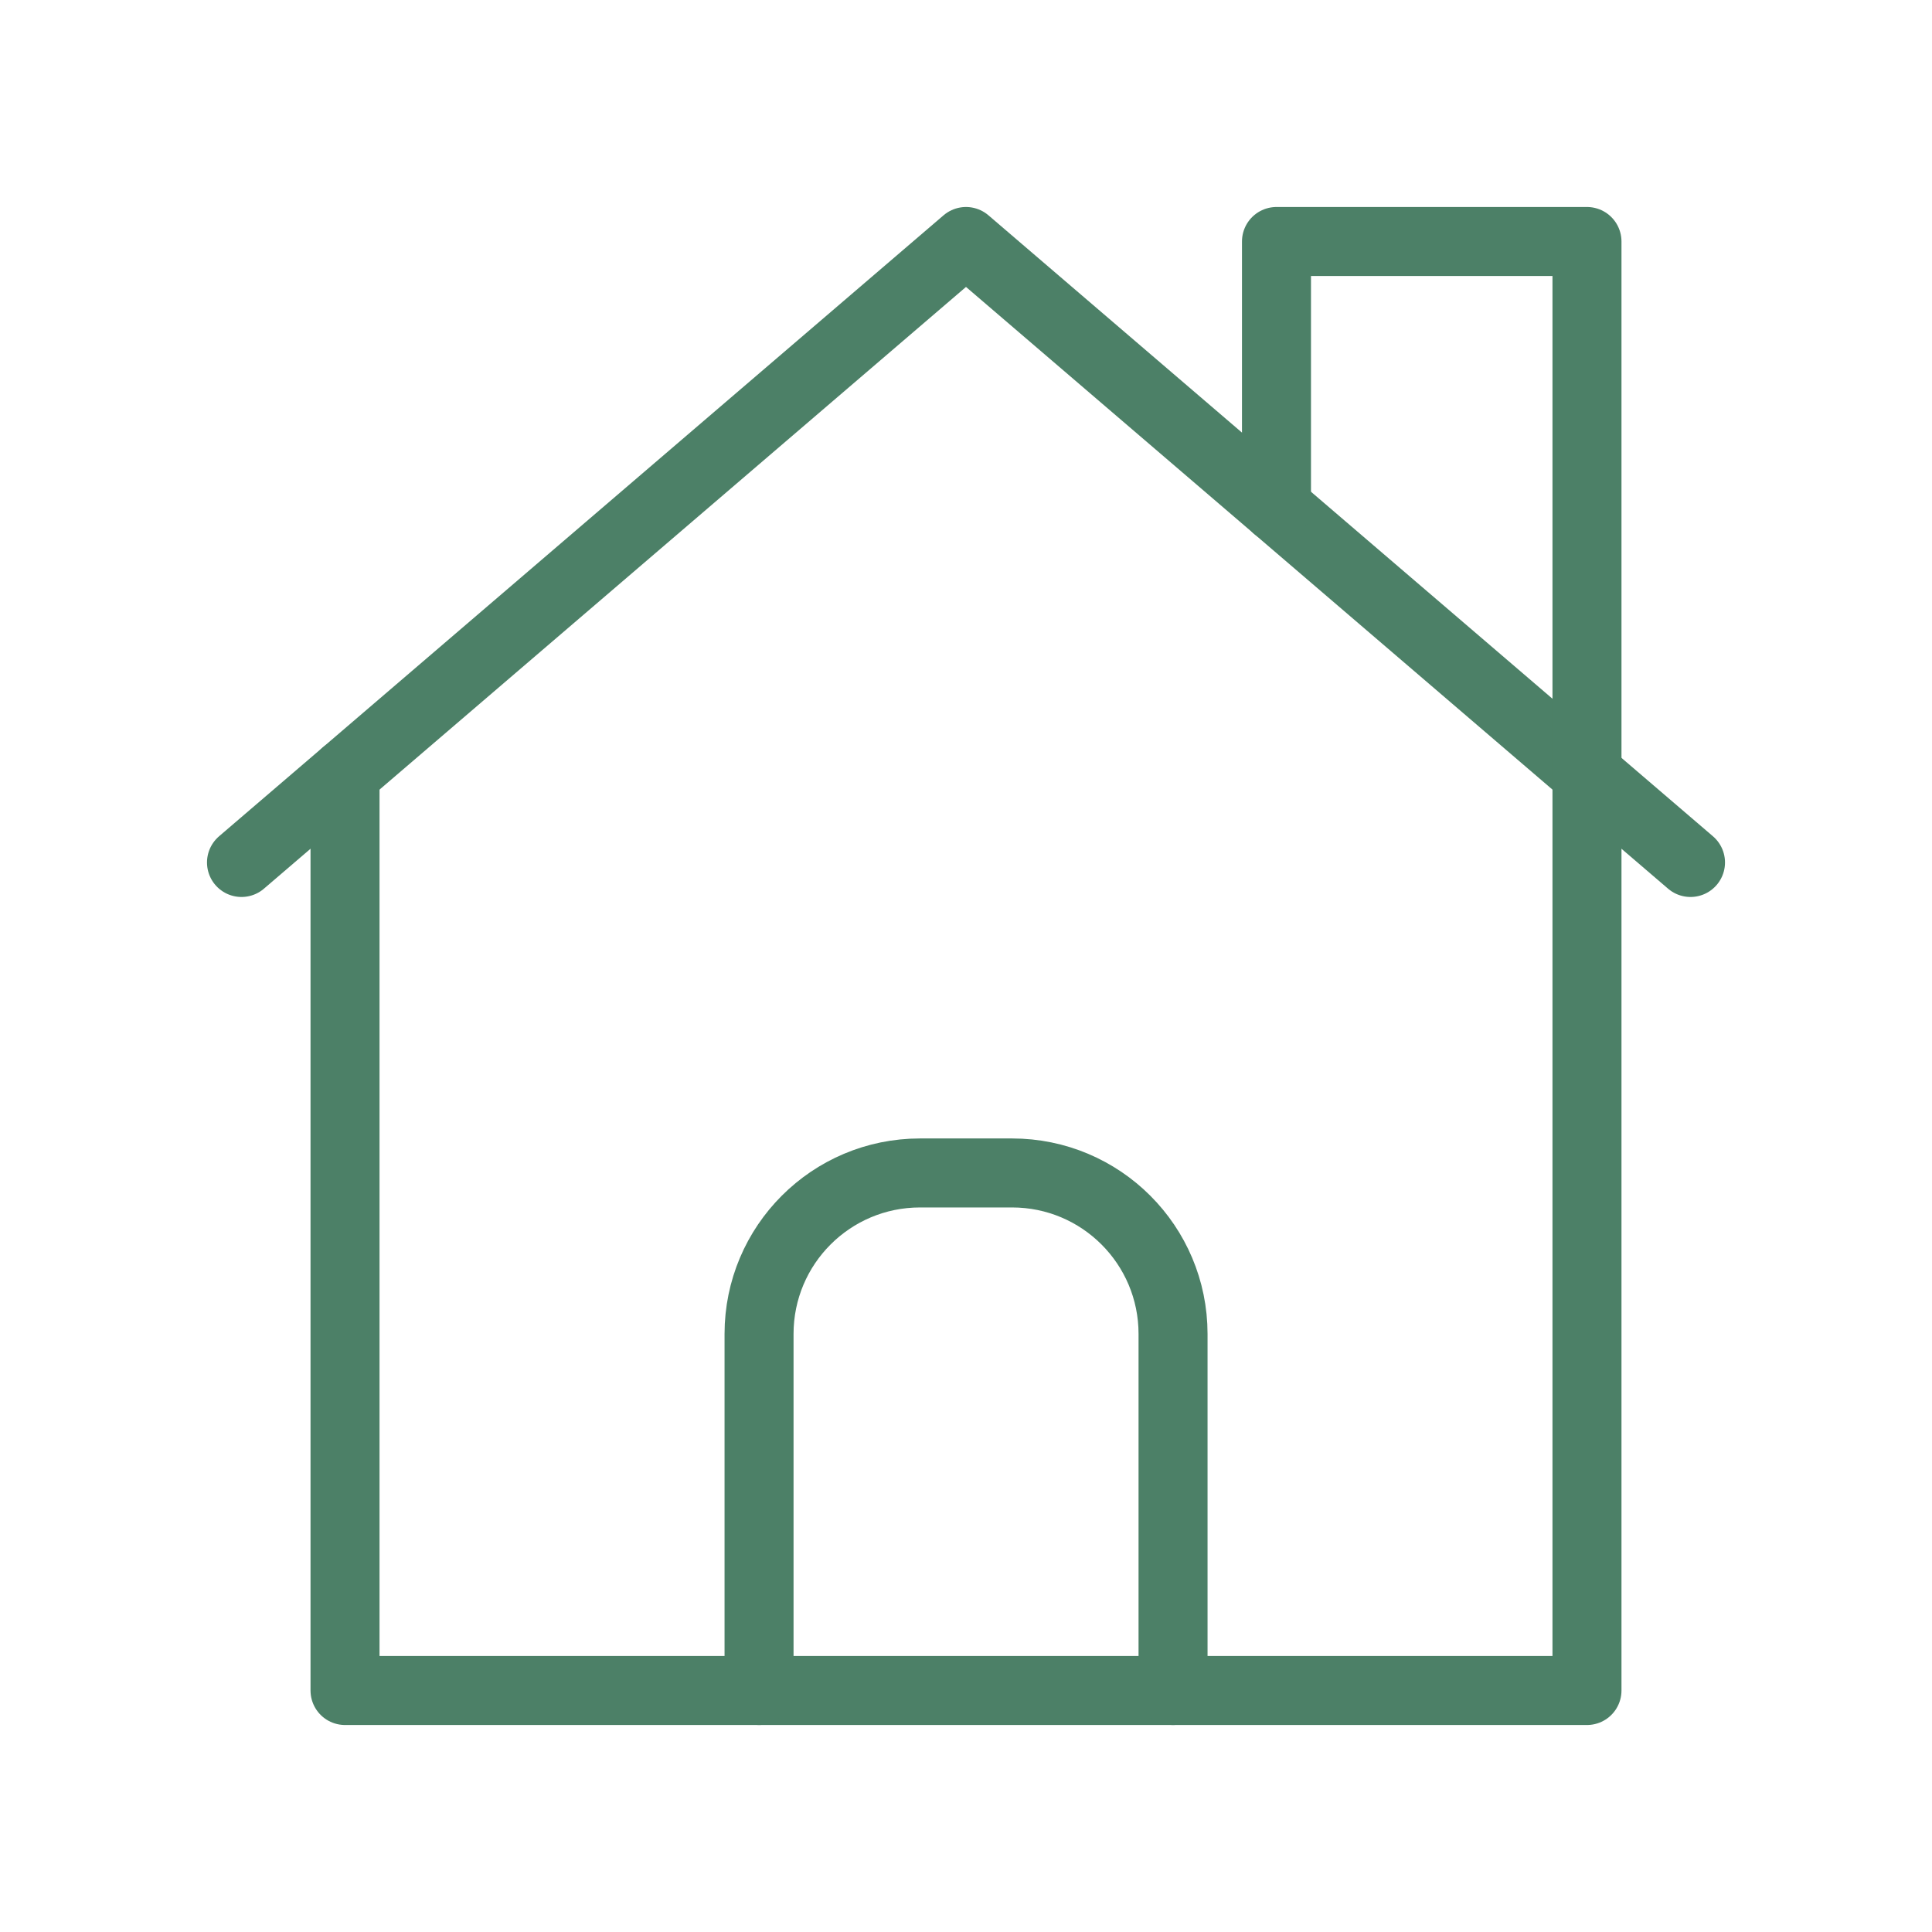
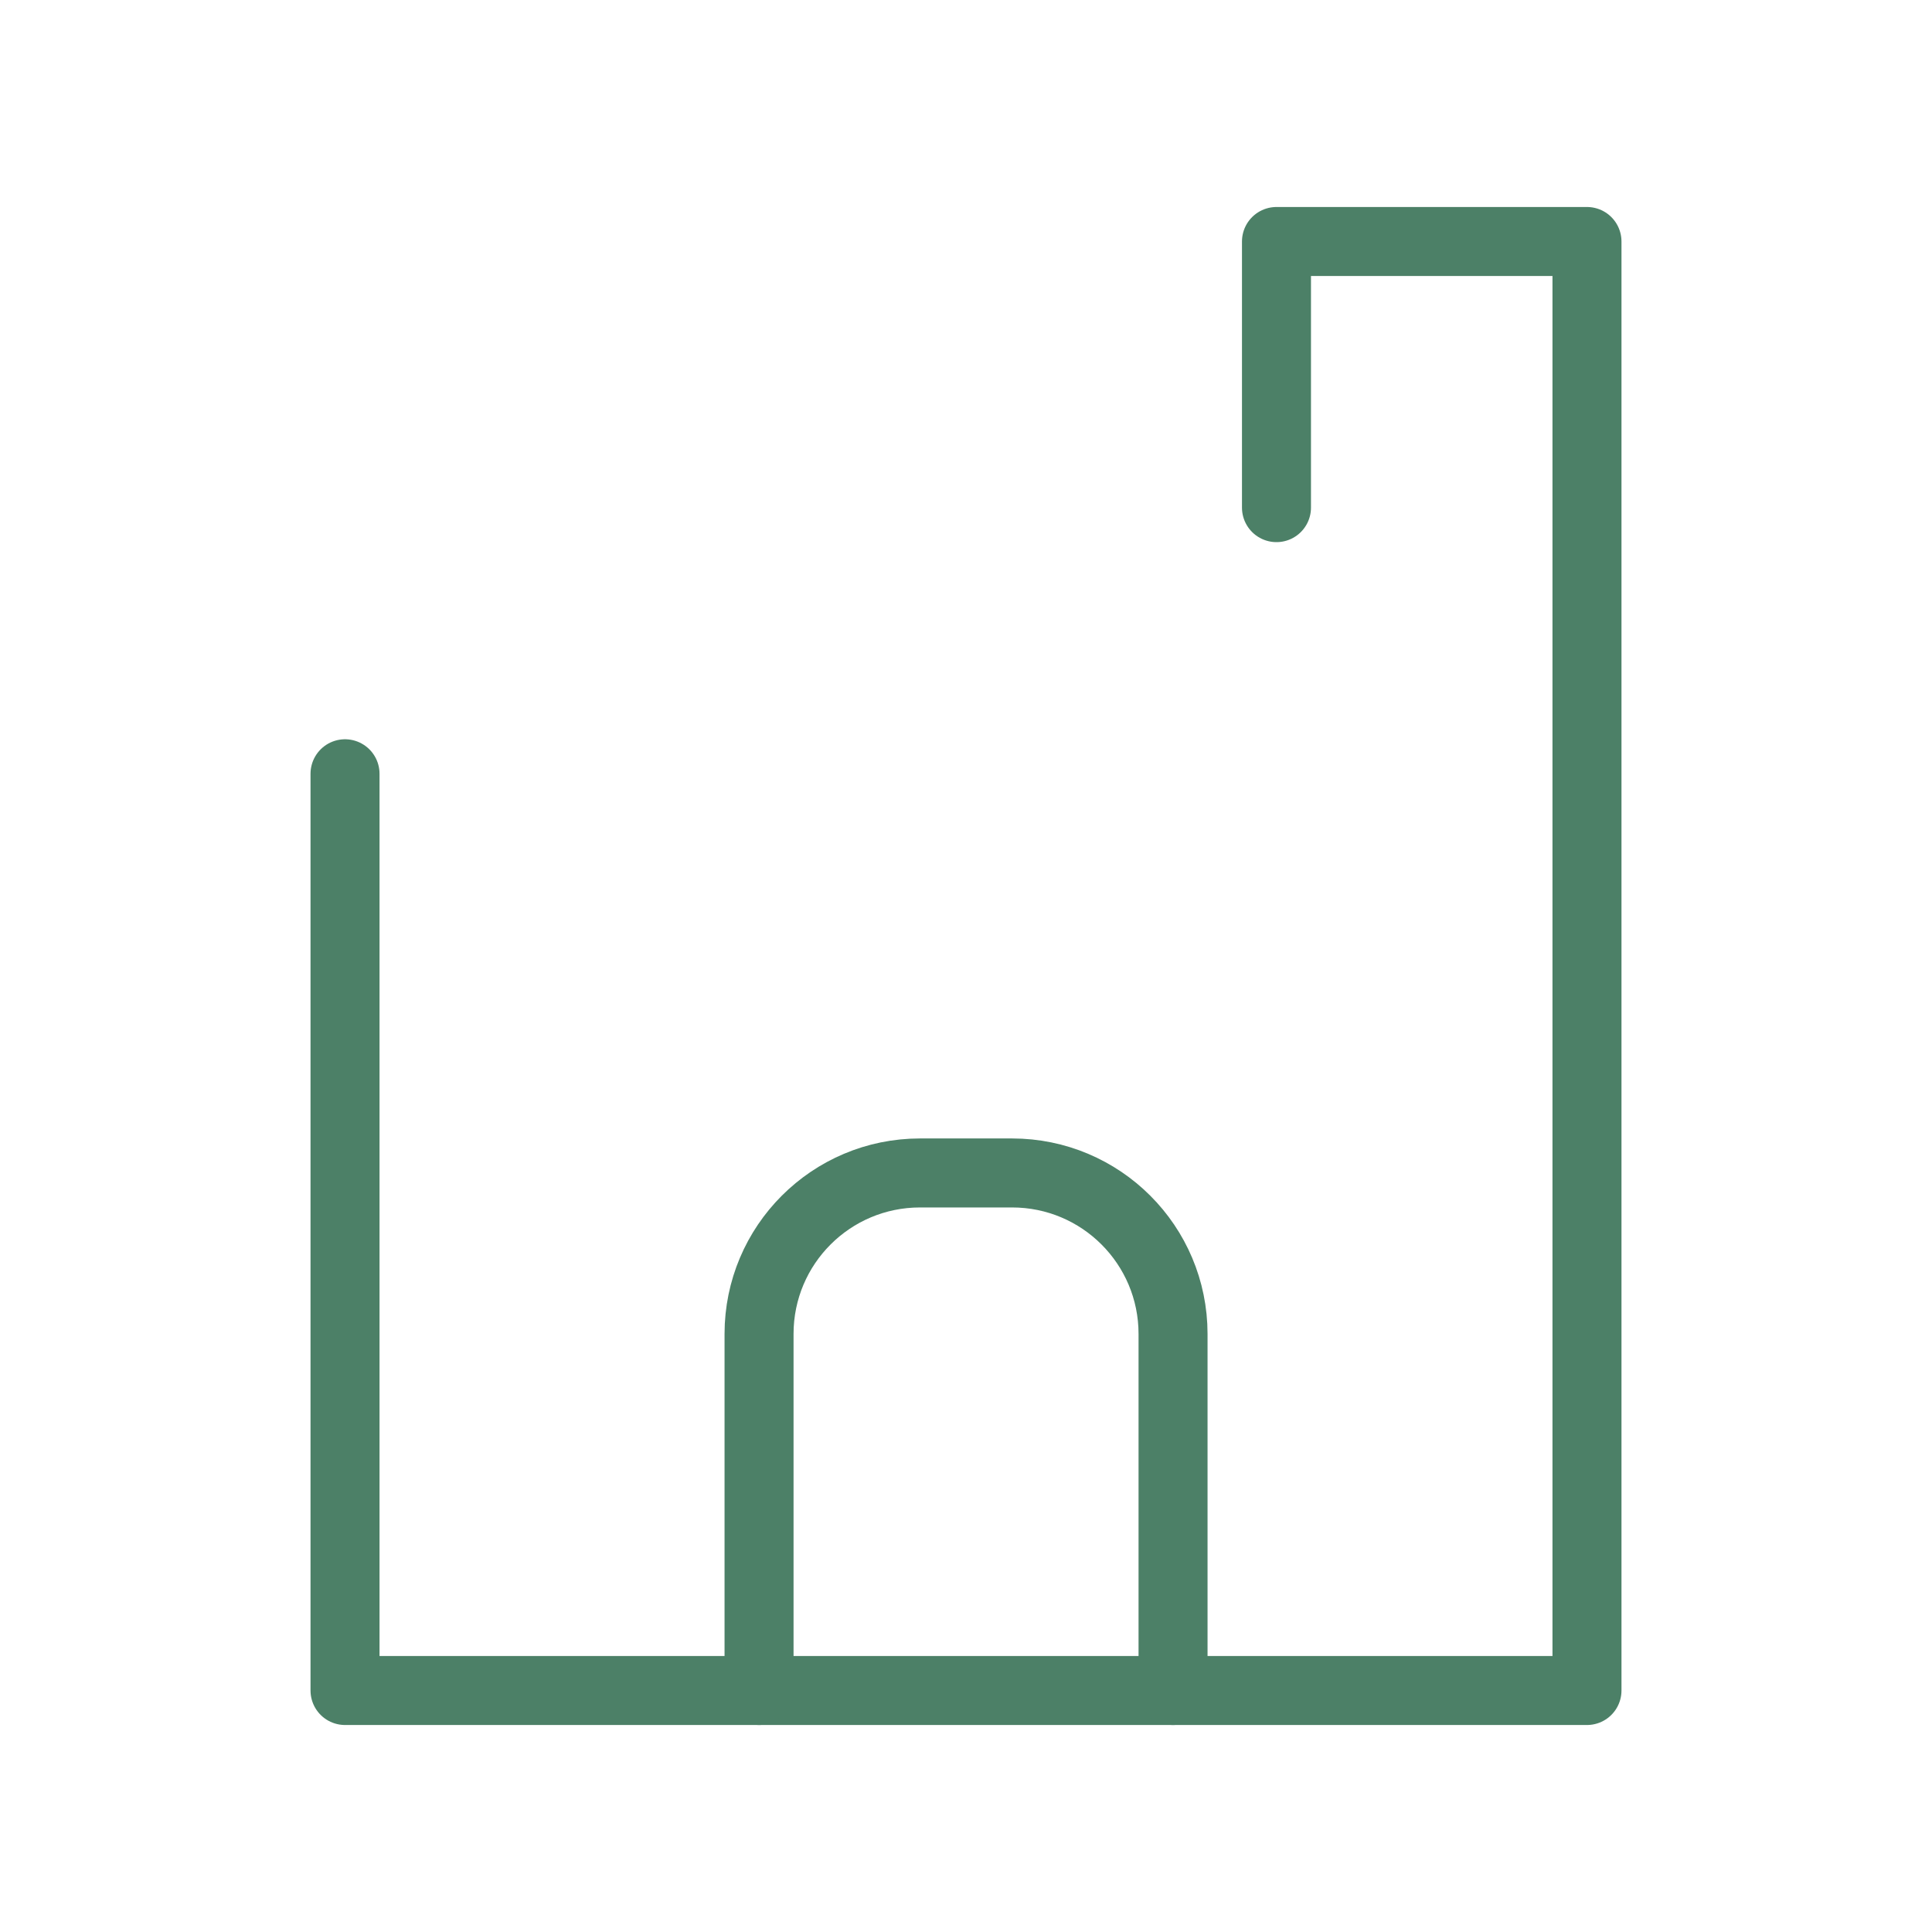
<svg xmlns="http://www.w3.org/2000/svg" width="84" height="84" viewBox="0 0 84 84" fill="none">
-   <path d="M10.5 37.499L42 10.5L73.5 37.499" stroke="#4C8067" stroke-width="3" stroke-linecap="round" stroke-linejoin="round" />
  <path d="M15.001 33.642V73.5H68.999V10.5H55.499V22.071" stroke="#4C8067" stroke-width="3" stroke-linecap="round" stroke-linejoin="round" />
  <path d="M33.002 73.5V57.998C33.002 54.131 36.134 50.998 40.002 50.998H44.002C47.87 50.998 51.002 54.131 51.002 57.998V73.5" stroke="#4C8067" stroke-width="3" stroke-linecap="round" stroke-linejoin="round" />
</svg>